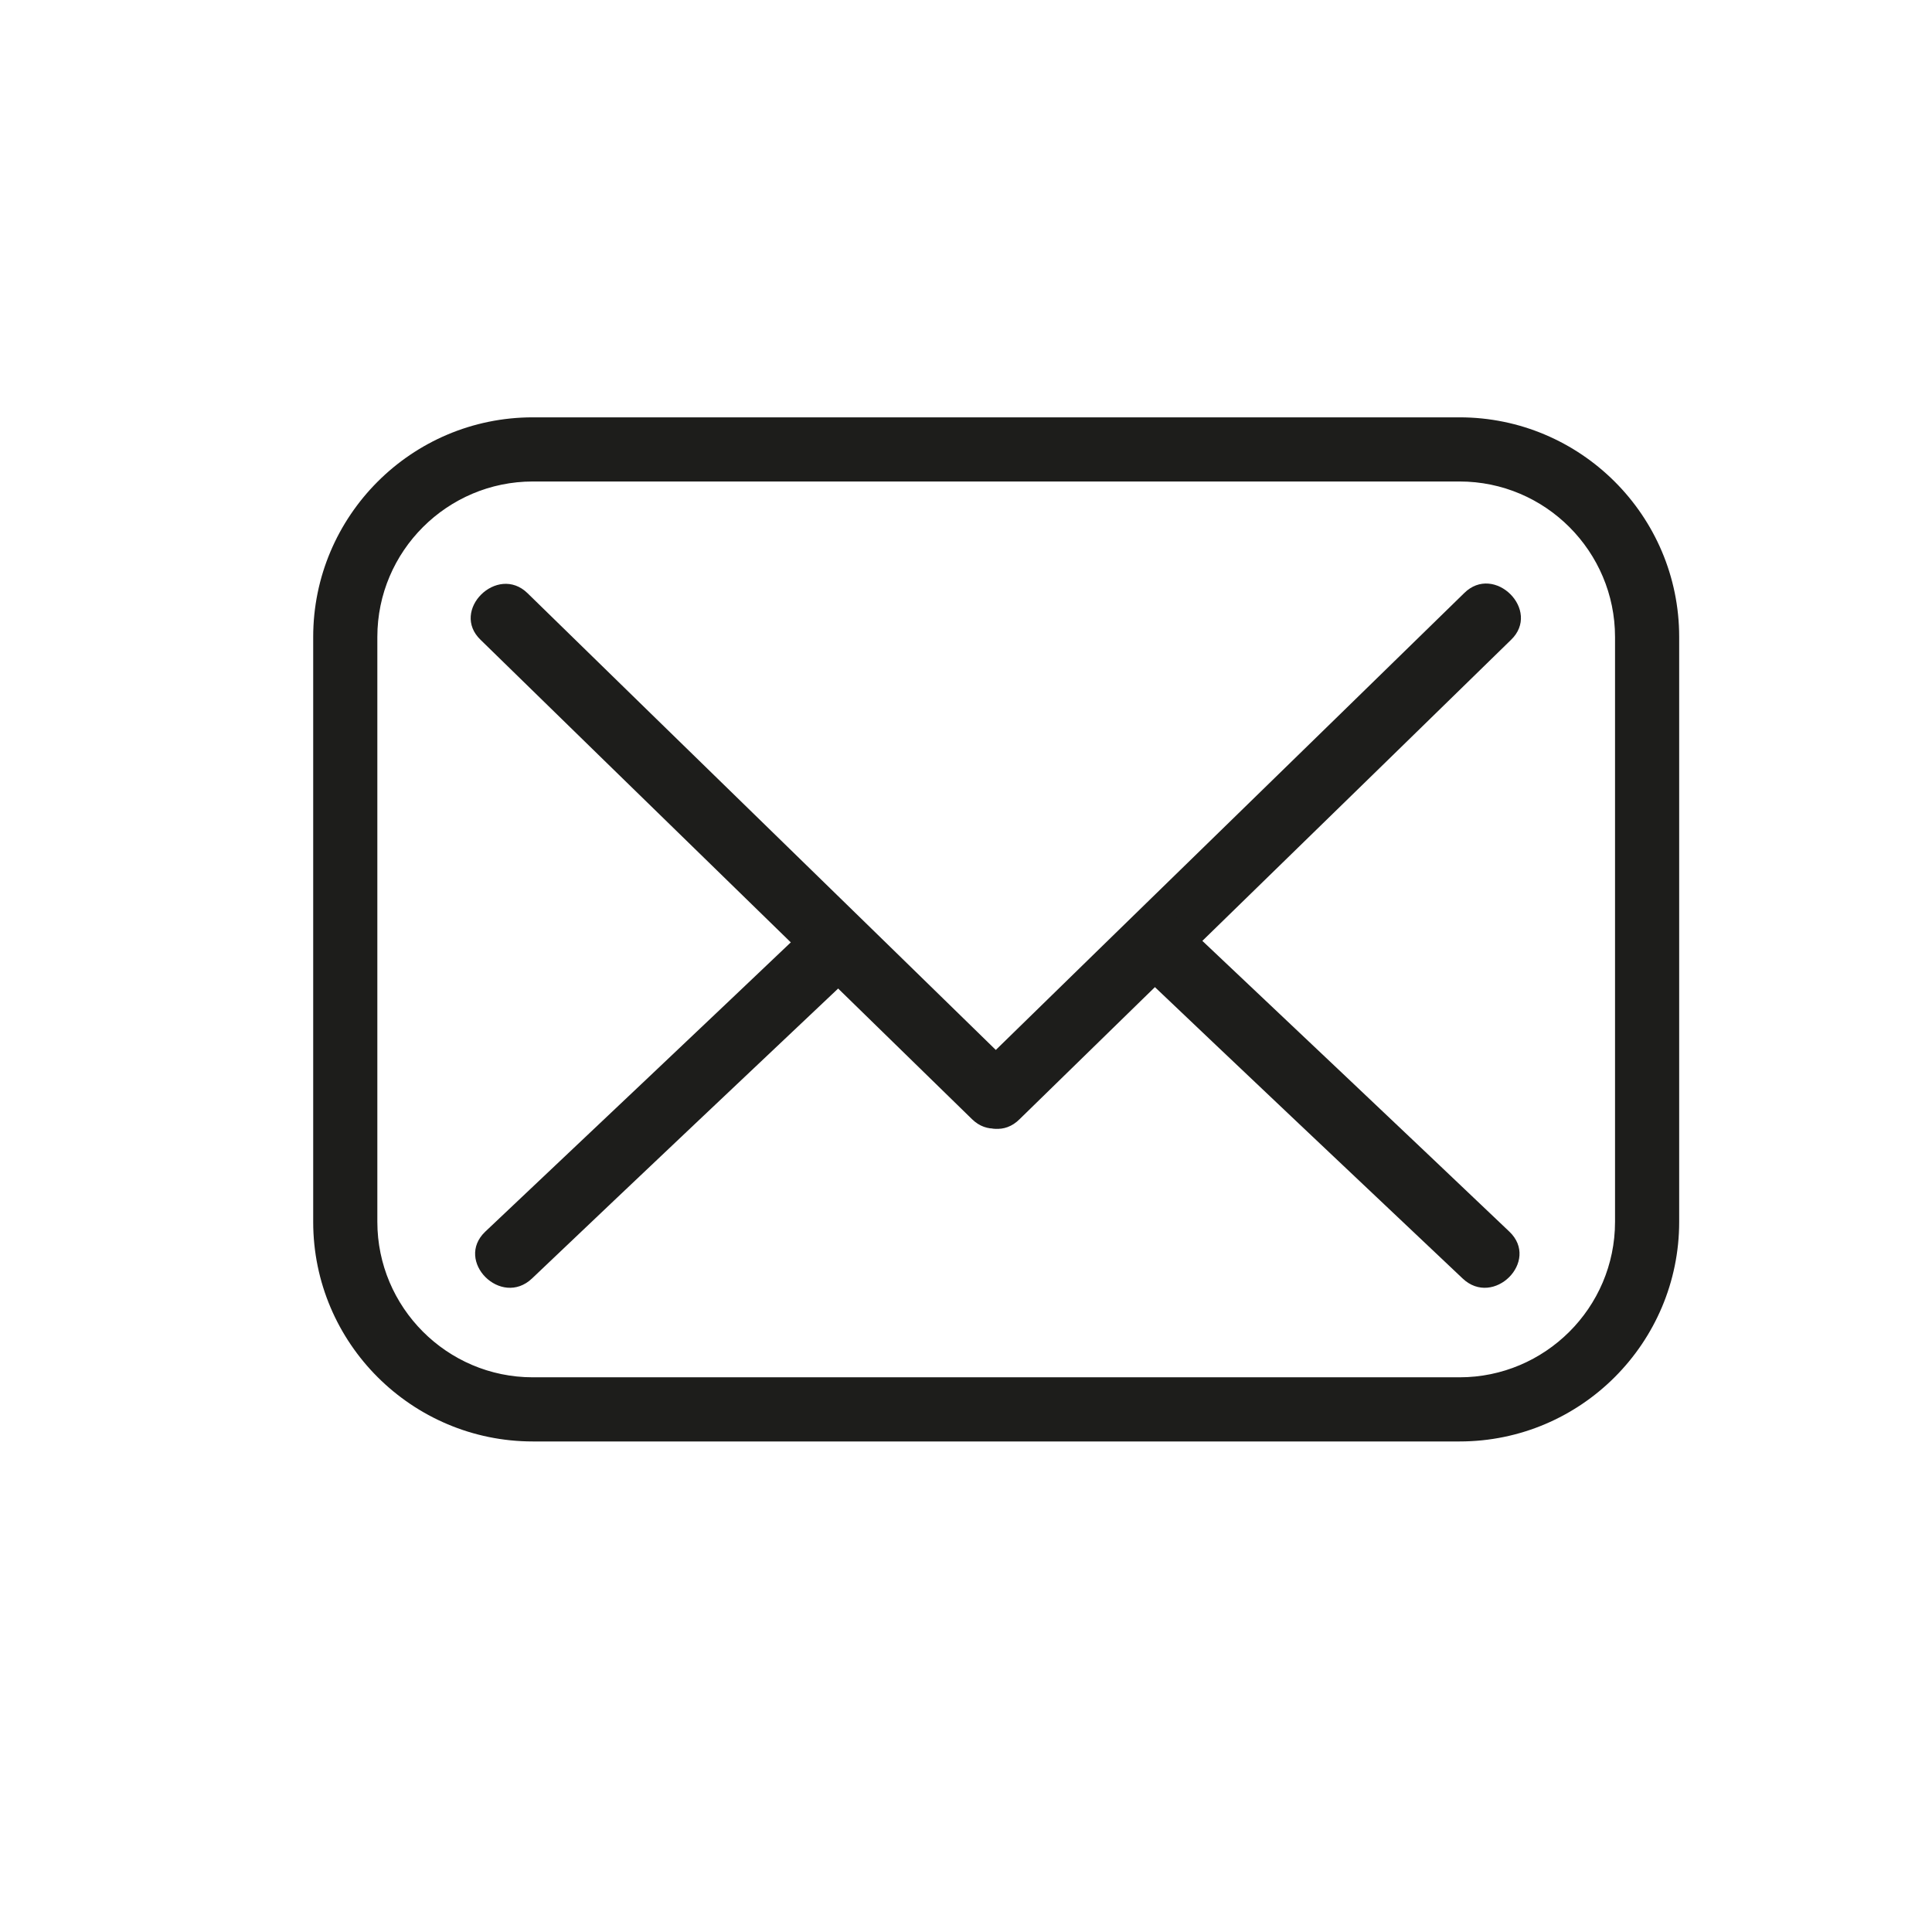
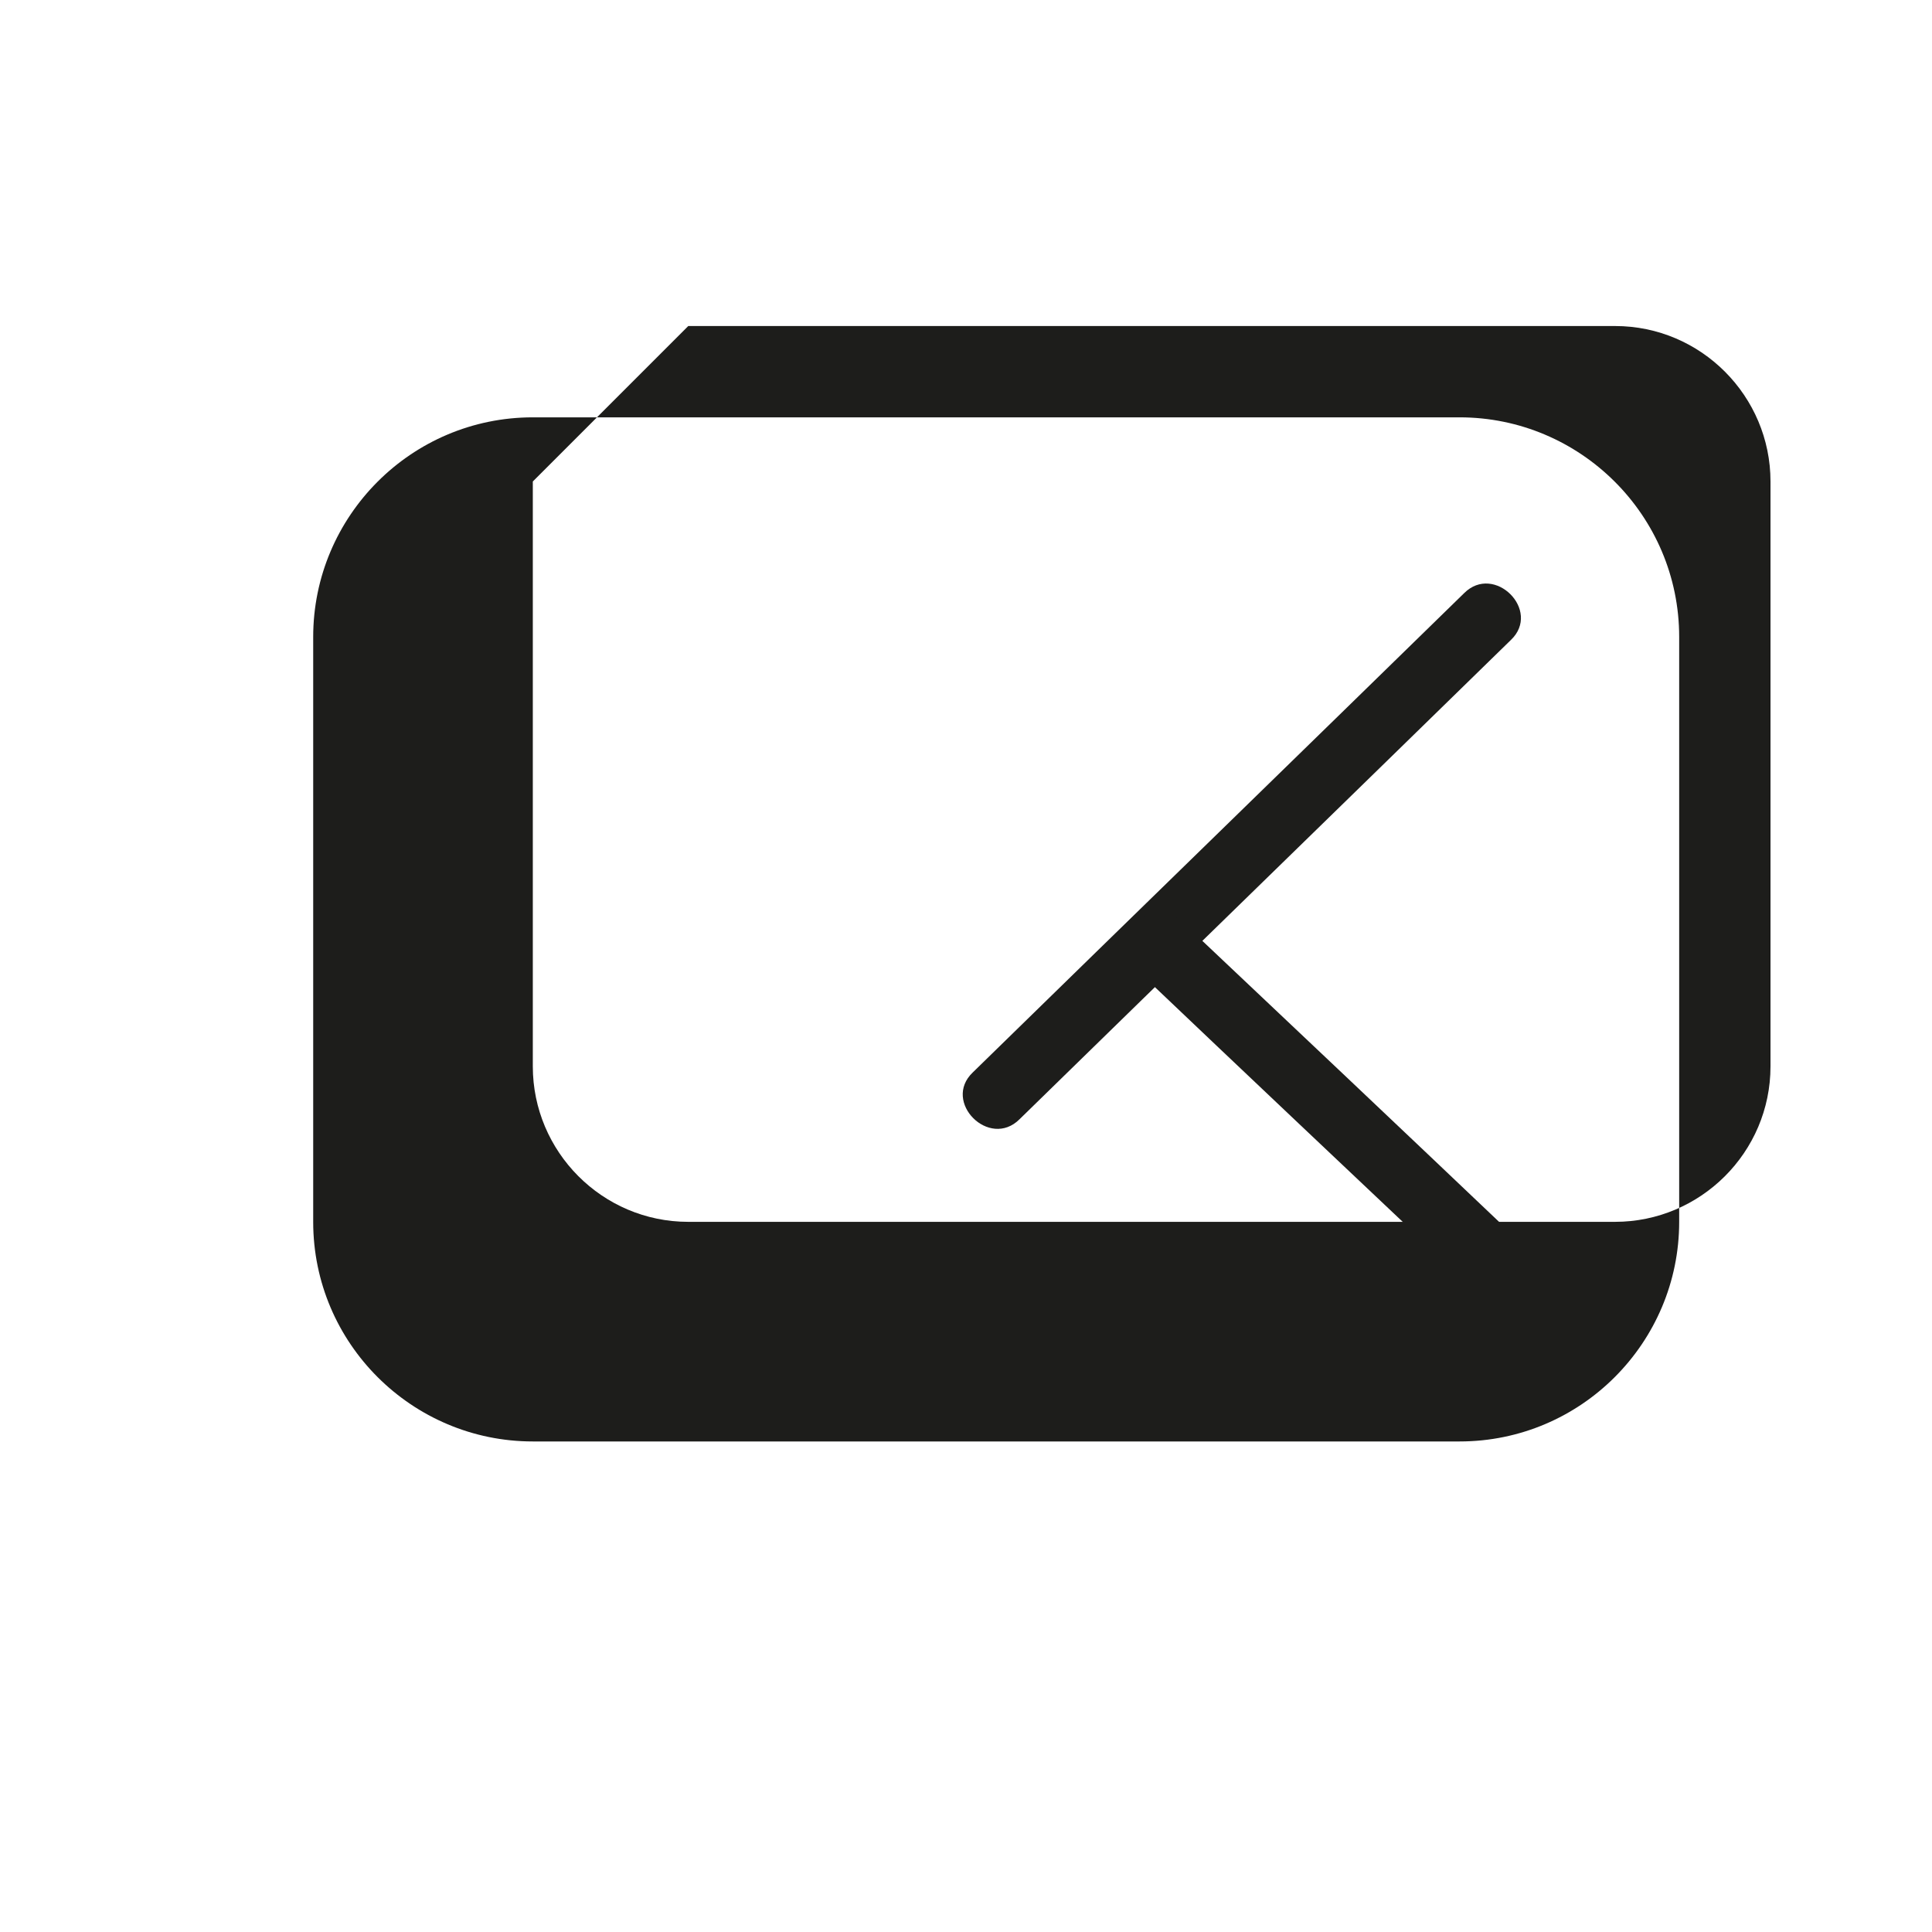
<svg xmlns="http://www.w3.org/2000/svg" id="_레이어_1" data-name="레이어_1" version="1.1" viewBox="0 0 256 256">
  <defs>
    <style>
      .st0 {
        fill: #1d1d1b;
      }
    </style>
  </defs>
-   <path class="st0" d="M193.4,191h-122.8c-16,0-29.1-13-29.1-29.1v-77.5c0-16,13-29.1,29.1-29.1h122.8c16,0,29.1,13,29.1,29.1v77.5c0,16-13,29.1-29.1,29.1ZM70.6,63.8c-11.3,0-20.6,9.2-20.6,20.6v77.5c0,11.3,9.2,20.6,20.6,20.6h122.8c11.3,0,20.6-9.2,20.6-20.6v-77.5c0-11.3-9.2-20.6-20.6-20.6h-122.8Z" />
-   <path class="st0" d="M63.7,84.8c21.7,21.2,43.4,42.3,65.1,63.5,4,3.9,10.3-2.3,6.2-6.2-21.7-21.2-43.4-42.3-65.1-63.5-4-3.9-10.3,2.3-6.2,6.2h0Z" />
+   <path class="st0" d="M193.4,191h-122.8c-16,0-29.1-13-29.1-29.1v-77.5c0-16,13-29.1,29.1-29.1h122.8c16,0,29.1,13,29.1,29.1v77.5c0,16-13,29.1-29.1,29.1ZM70.6,63.8v77.5c0,11.3,9.2,20.6,20.6,20.6h122.8c11.3,0,20.6-9.2,20.6-20.6v-77.5c0-11.3-9.2-20.6-20.6-20.6h-122.8Z" />
  <path class="st0" d="M135.1,148.3c21.7-21.2,43.4-42.3,65.1-63.5,4.1-3.9-2.2-10.2-6.2-6.2-21.7,21.2-43.4,42.3-65.1,63.5-4.1,3.9,2.2,10.2,6.2,6.2h0Z" />
  <path class="st0" d="M200,163.2c-14.4-13.7-28.9-27.4-43.4-41.1-4.1-3.9-10.3,2.3-6.2,6.2,14.4,13.7,28.9,27.4,43.4,41.1,4.1,3.9,10.3-2.3,6.2-6.2h0Z" />
-   <path class="st0" d="M70.5,169.4c14.4-13.7,28.9-27.4,43.4-41.1,4.1-3.9-2.1-10.1-6.2-6.2-14.4,13.7-28.9,27.4-43.4,41.1-4.1,3.9,2.1,10.1,6.2,6.2h0Z" />
</svg>